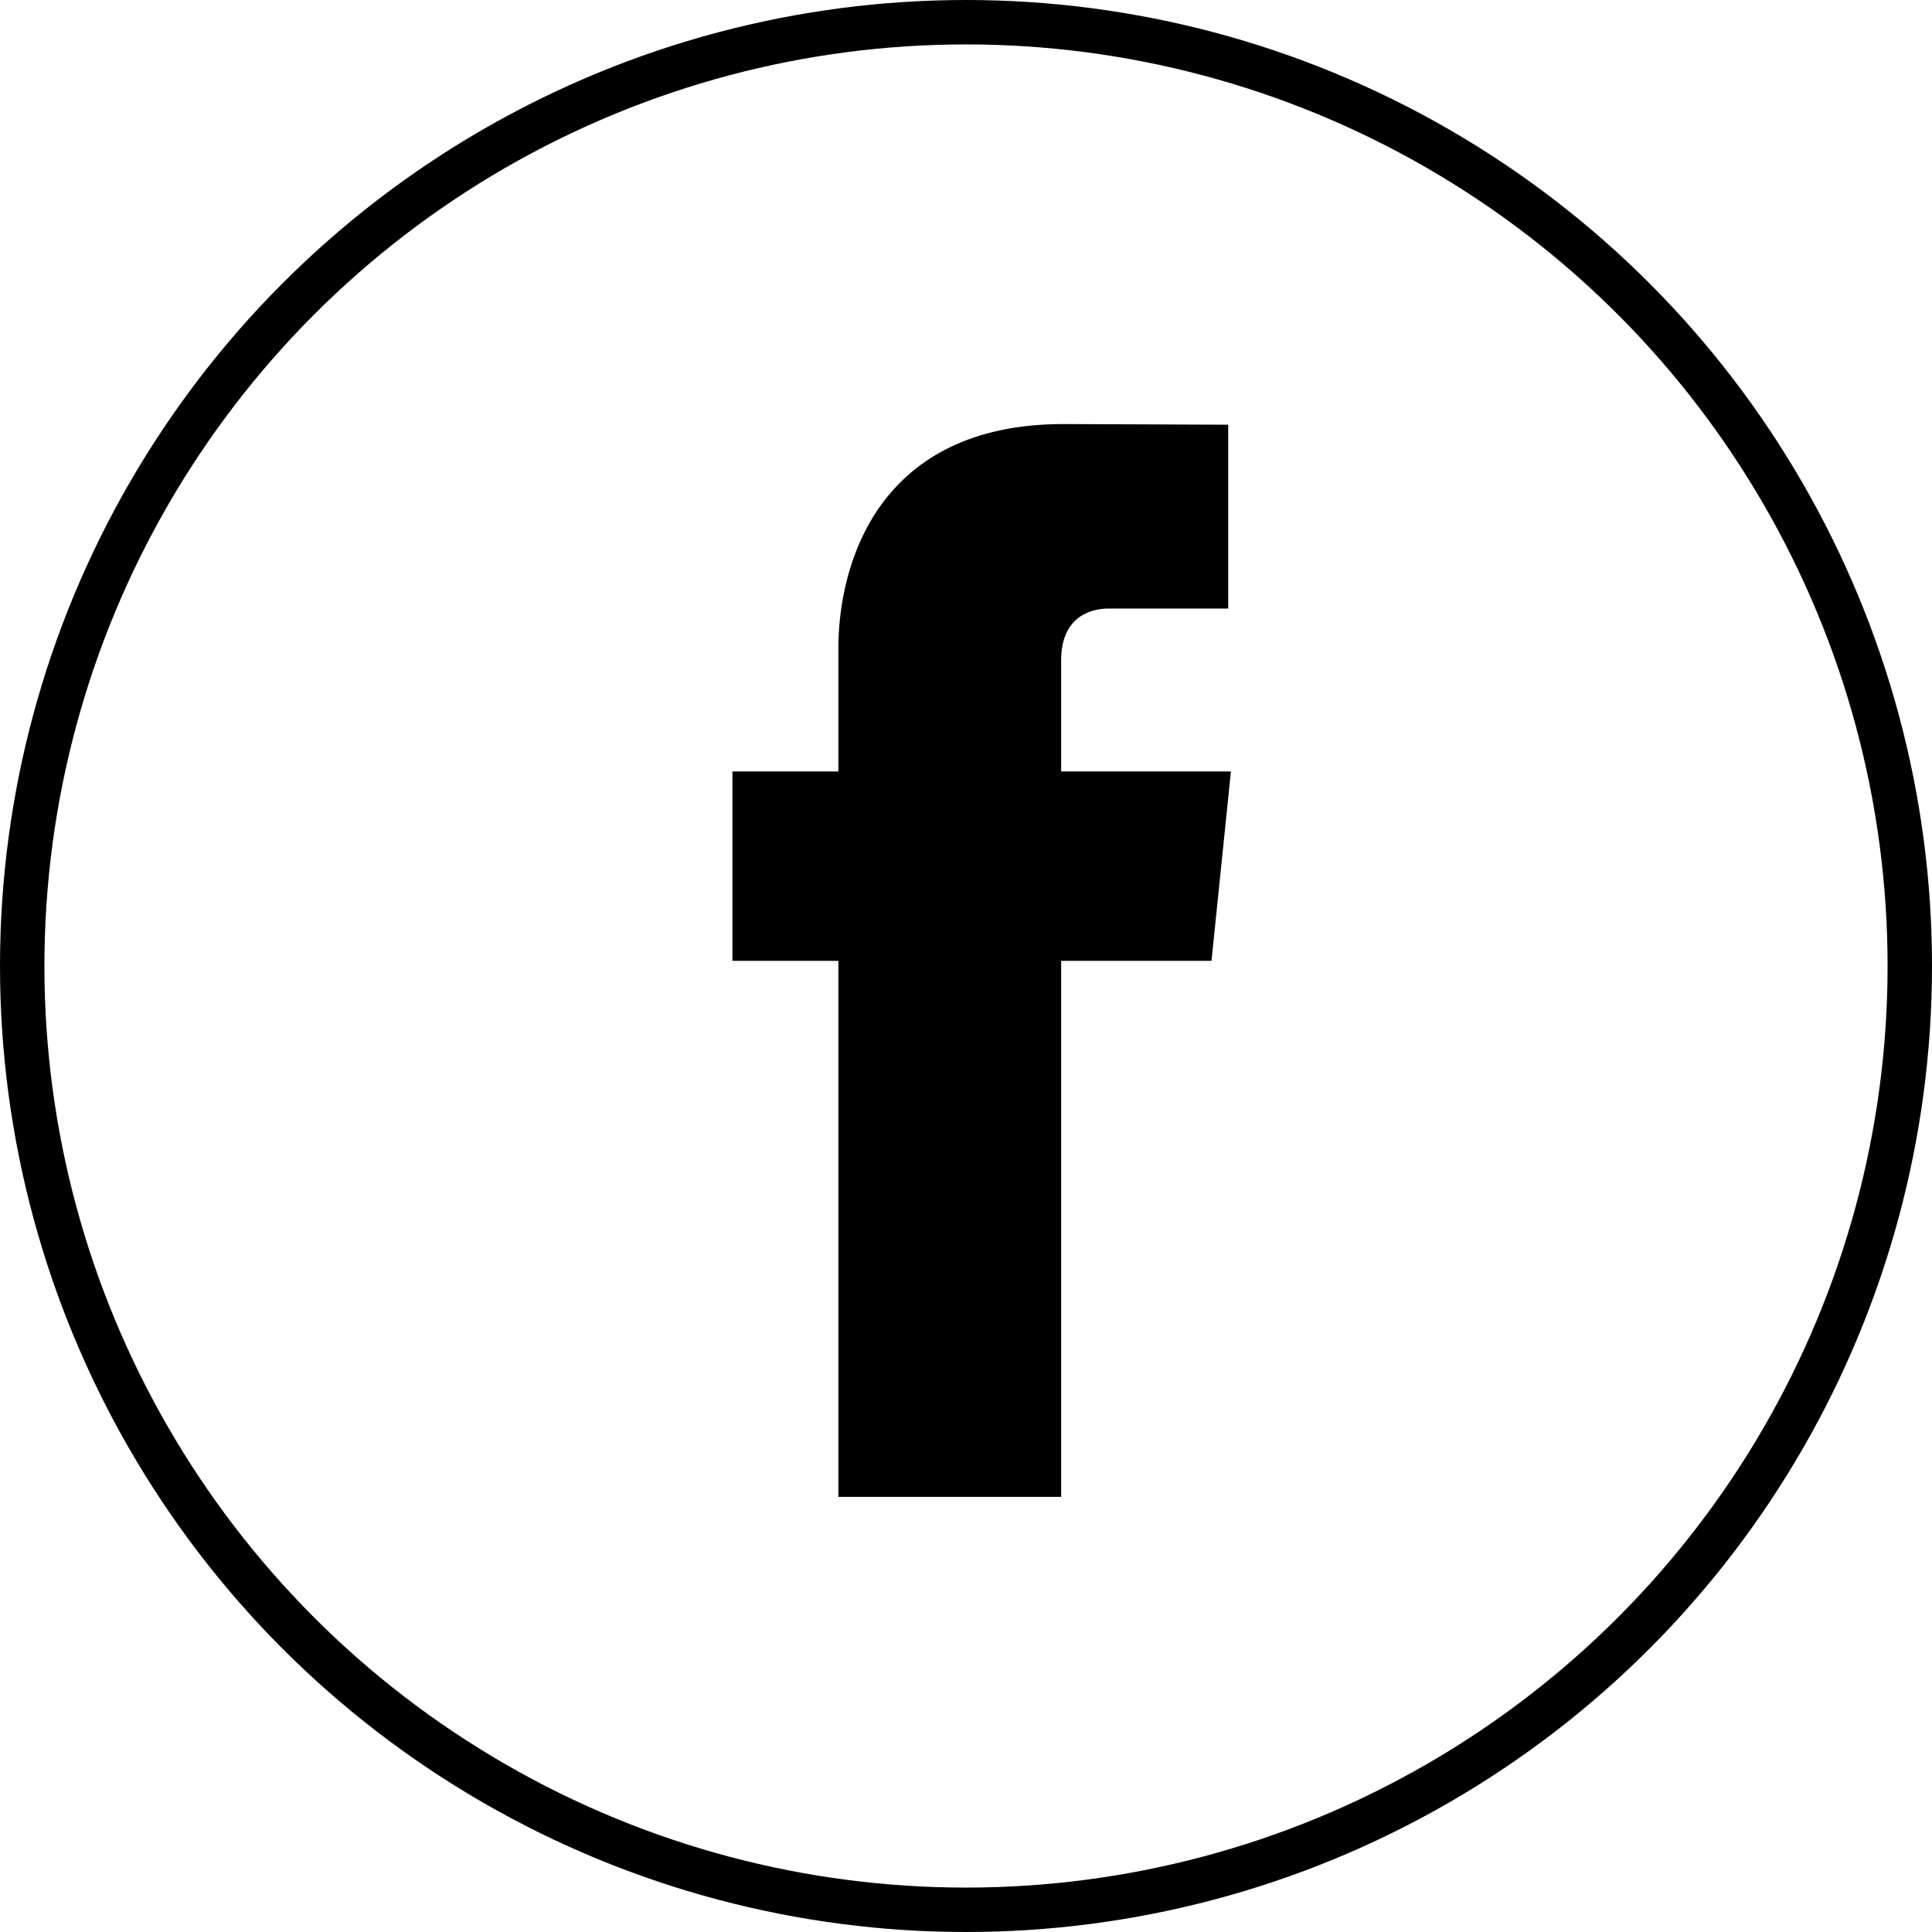
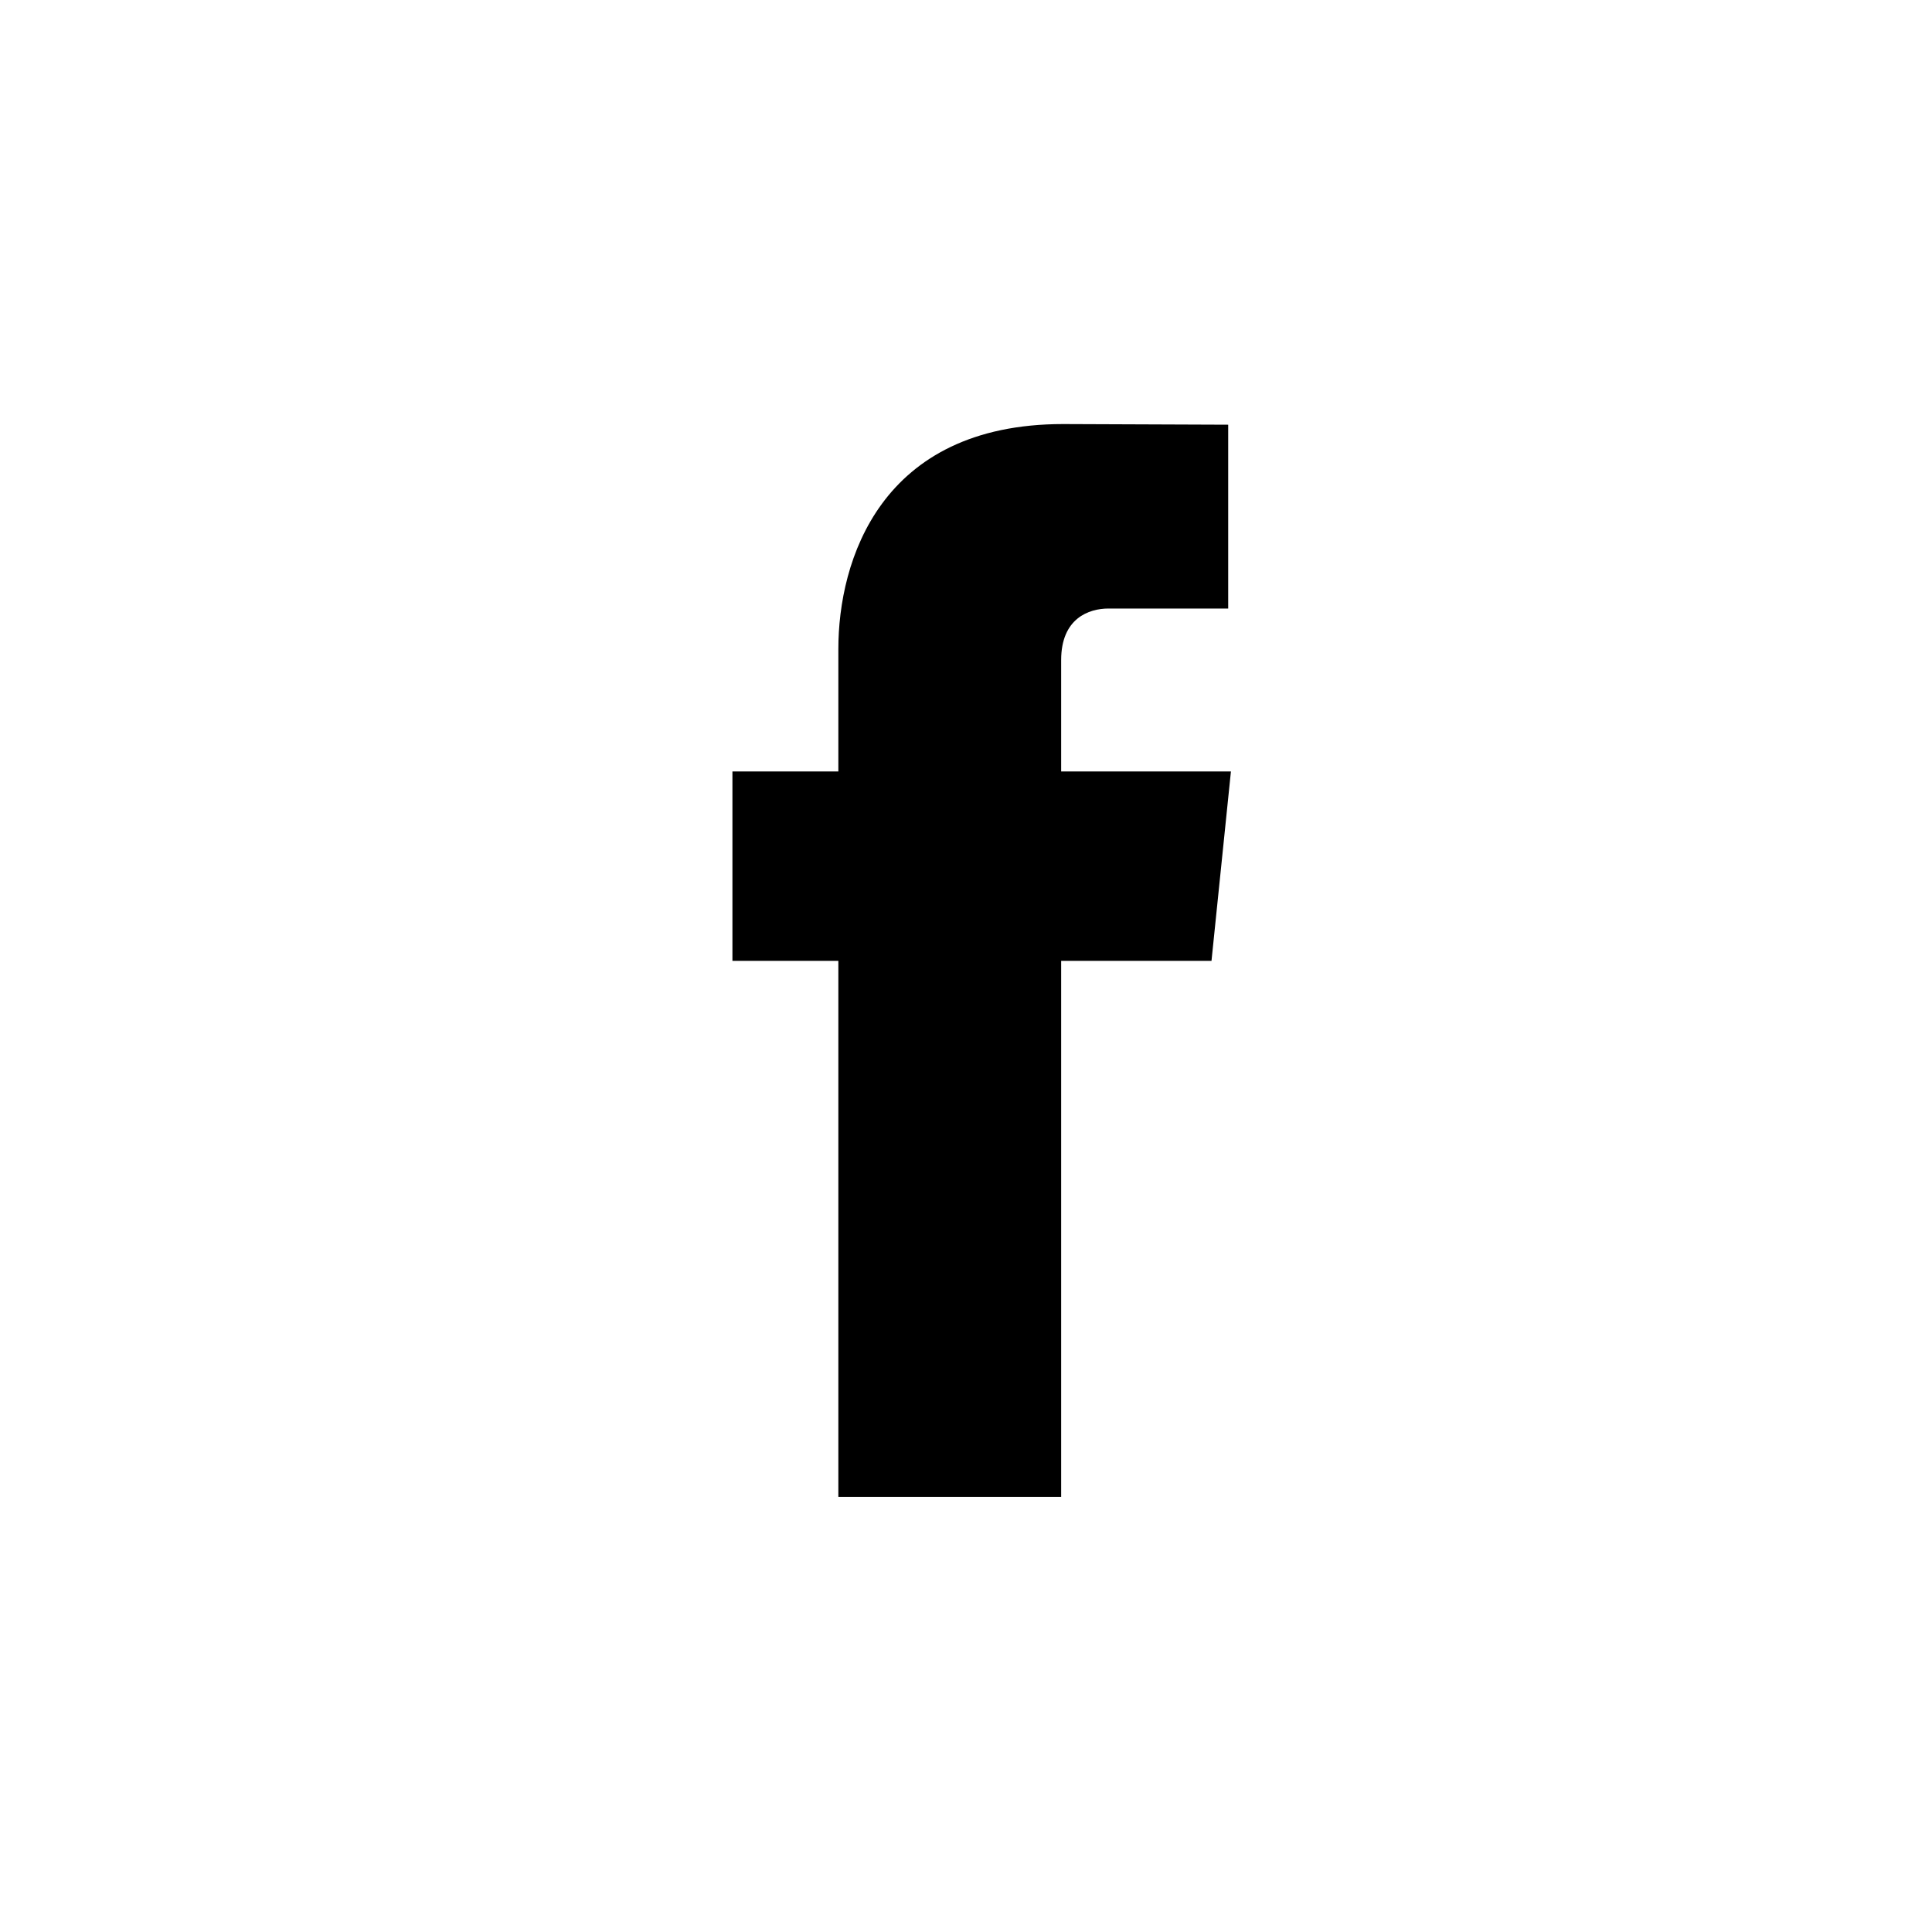
<svg xmlns="http://www.w3.org/2000/svg" width="87px" height="87px" viewBox="0 0 87 87" version="1.1">
  <title>FB</title>
  <g id="Page-1" stroke="none" stroke-width="1" fill="none" fill-rule="evenodd">
    <g id="Desktop-HD" transform="translate(-264, -657)">
      <g id="FB" transform="translate(264, 657)">
-         <circle id="Oval-Copy" stroke="#000000" stroke-width="2" cx="43.5" cy="43.5" r="42.5" />
        <g id="104498_facebook_icon" transform="translate(32, 19)" fill="#000000" fill-rule="nonzero">
          <path d="M23.43,15.739 L15.785,15.739 L15.785,10.725 C15.785,8.842 17.033,8.403 17.912,8.403 C18.789,8.403 23.307,8.403 23.307,8.403 L23.307,0.125 L15.877,0.096 C7.629,0.096 5.752,6.27 5.752,10.221 L5.752,15.739 L0.982,15.739 L0.982,24.269 L5.752,24.269 C5.752,35.216 5.752,48.406 5.752,48.406 L15.785,48.406 C15.785,48.406 15.785,35.086 15.785,24.269 L22.555,24.269 L23.43,15.739 Z" id="Path" />
        </g>
      </g>
    </g>
  </g>
</svg>